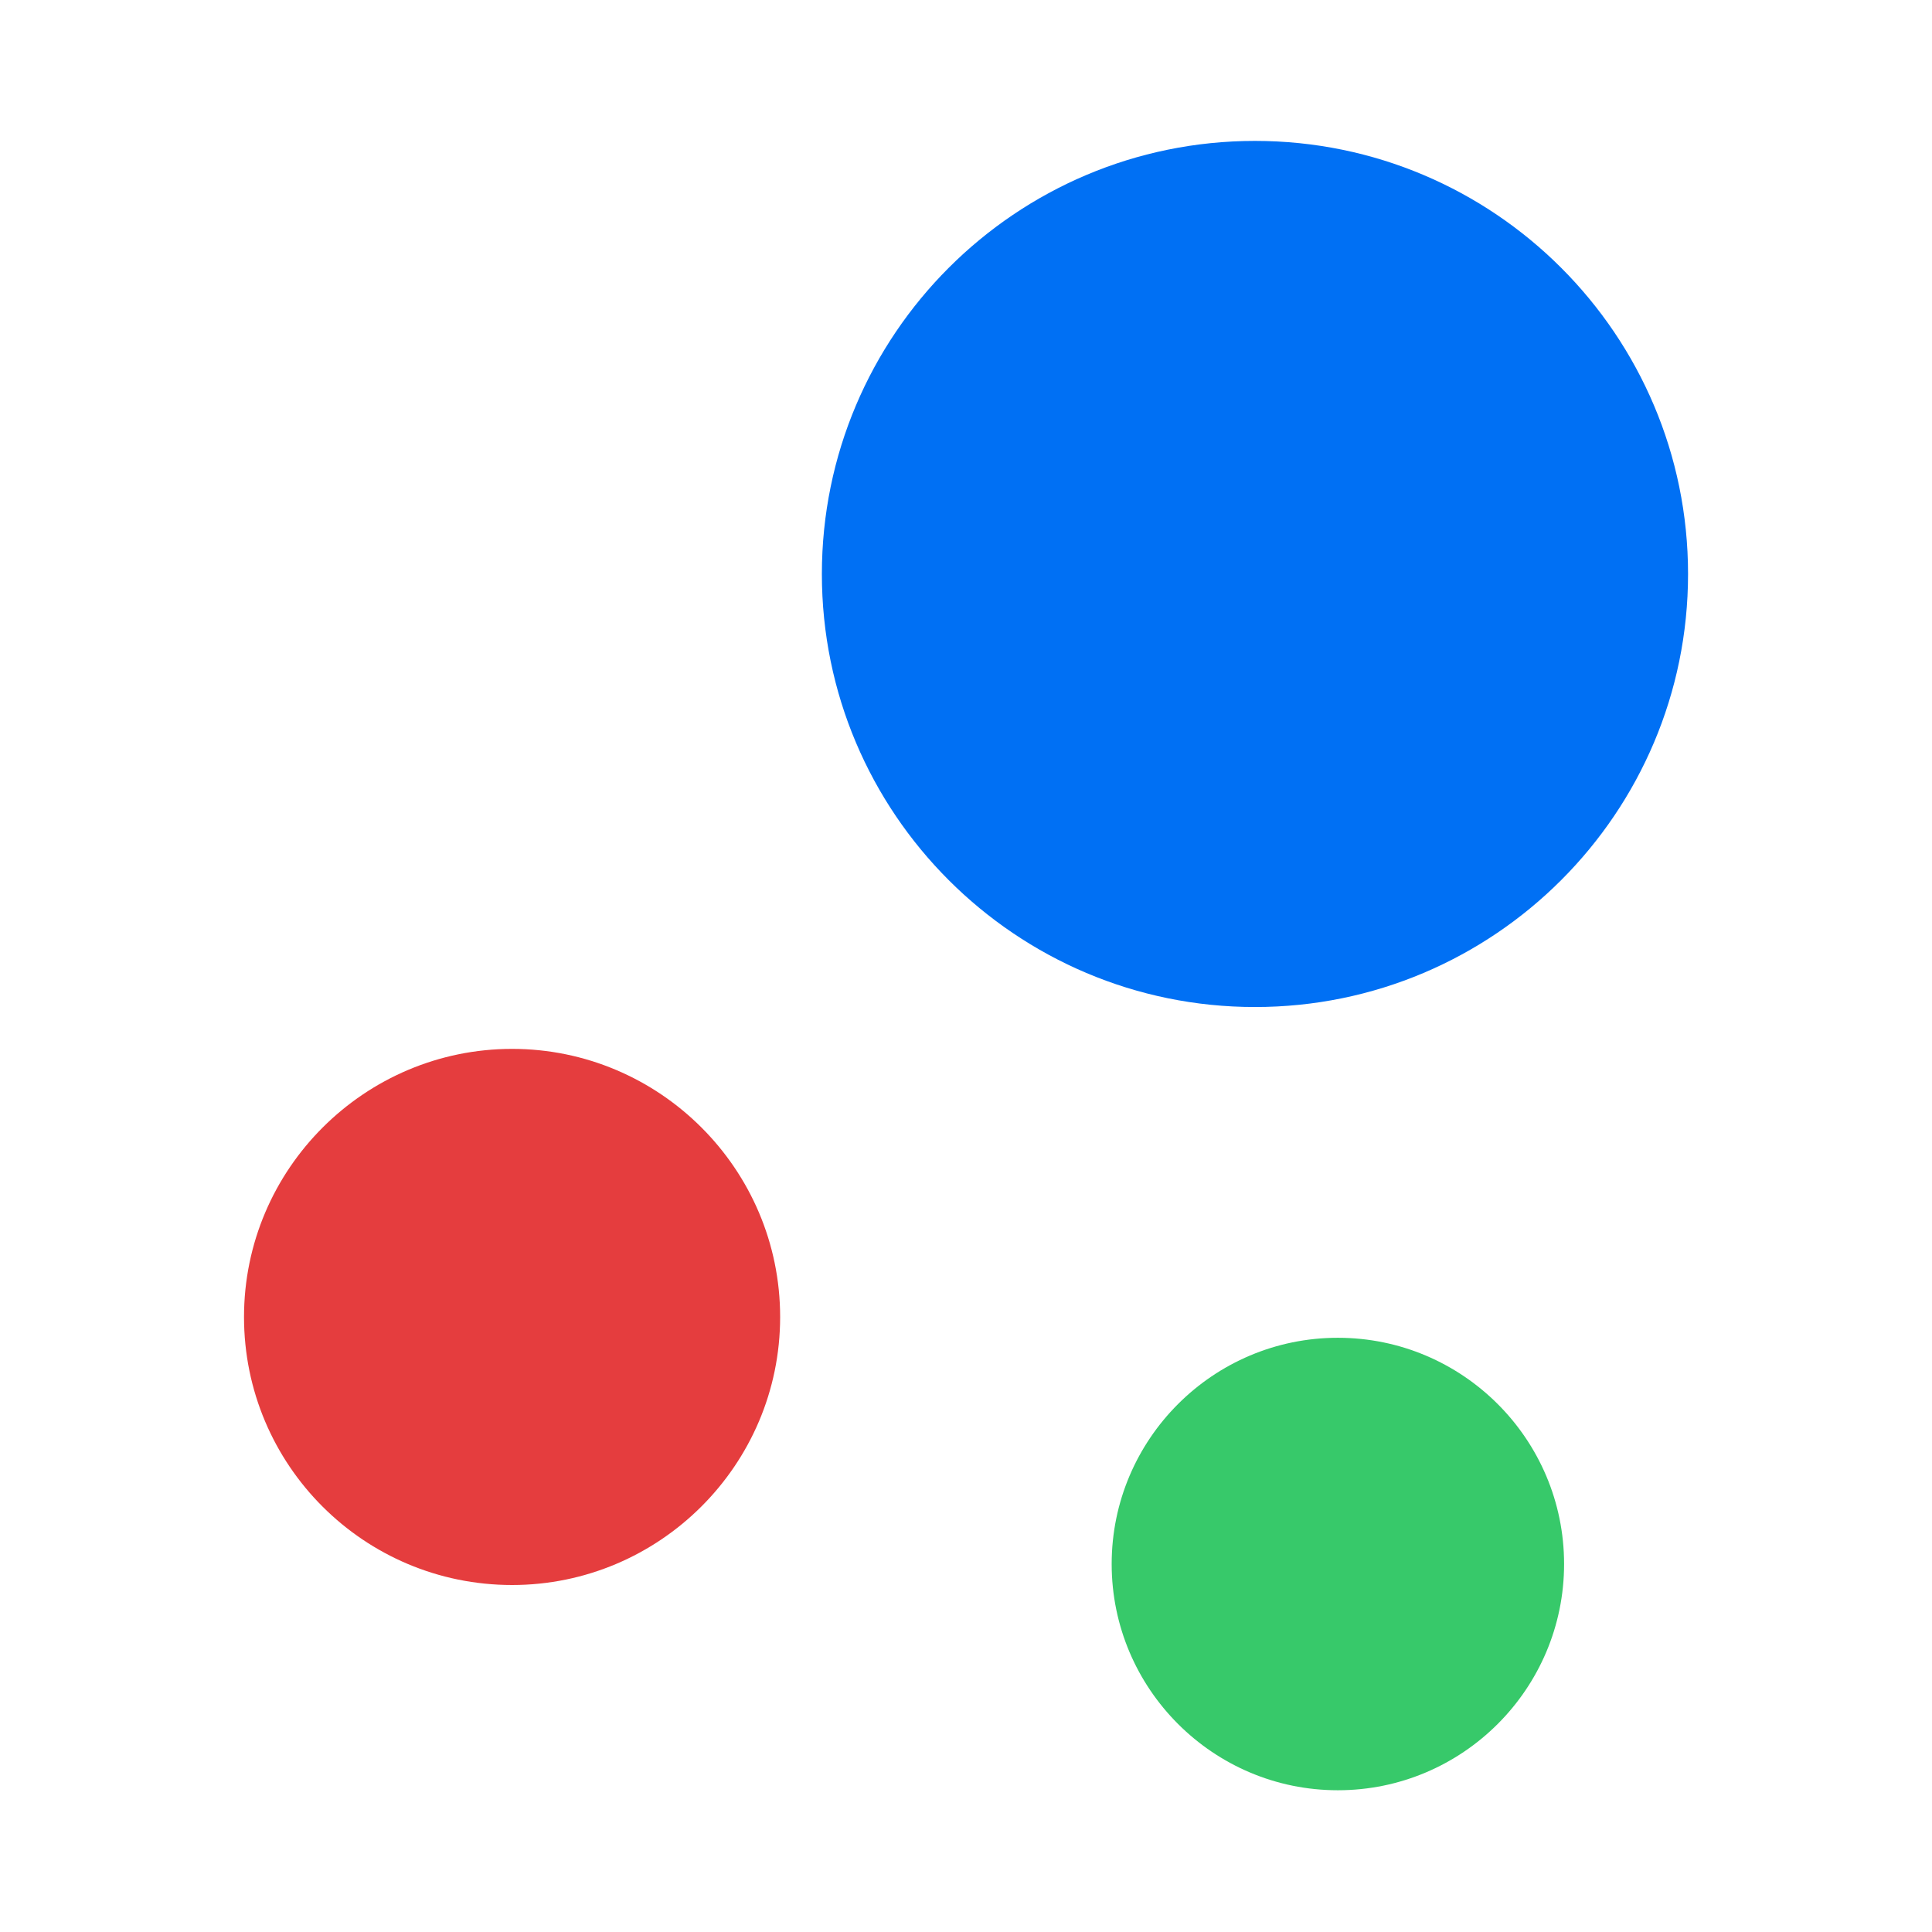
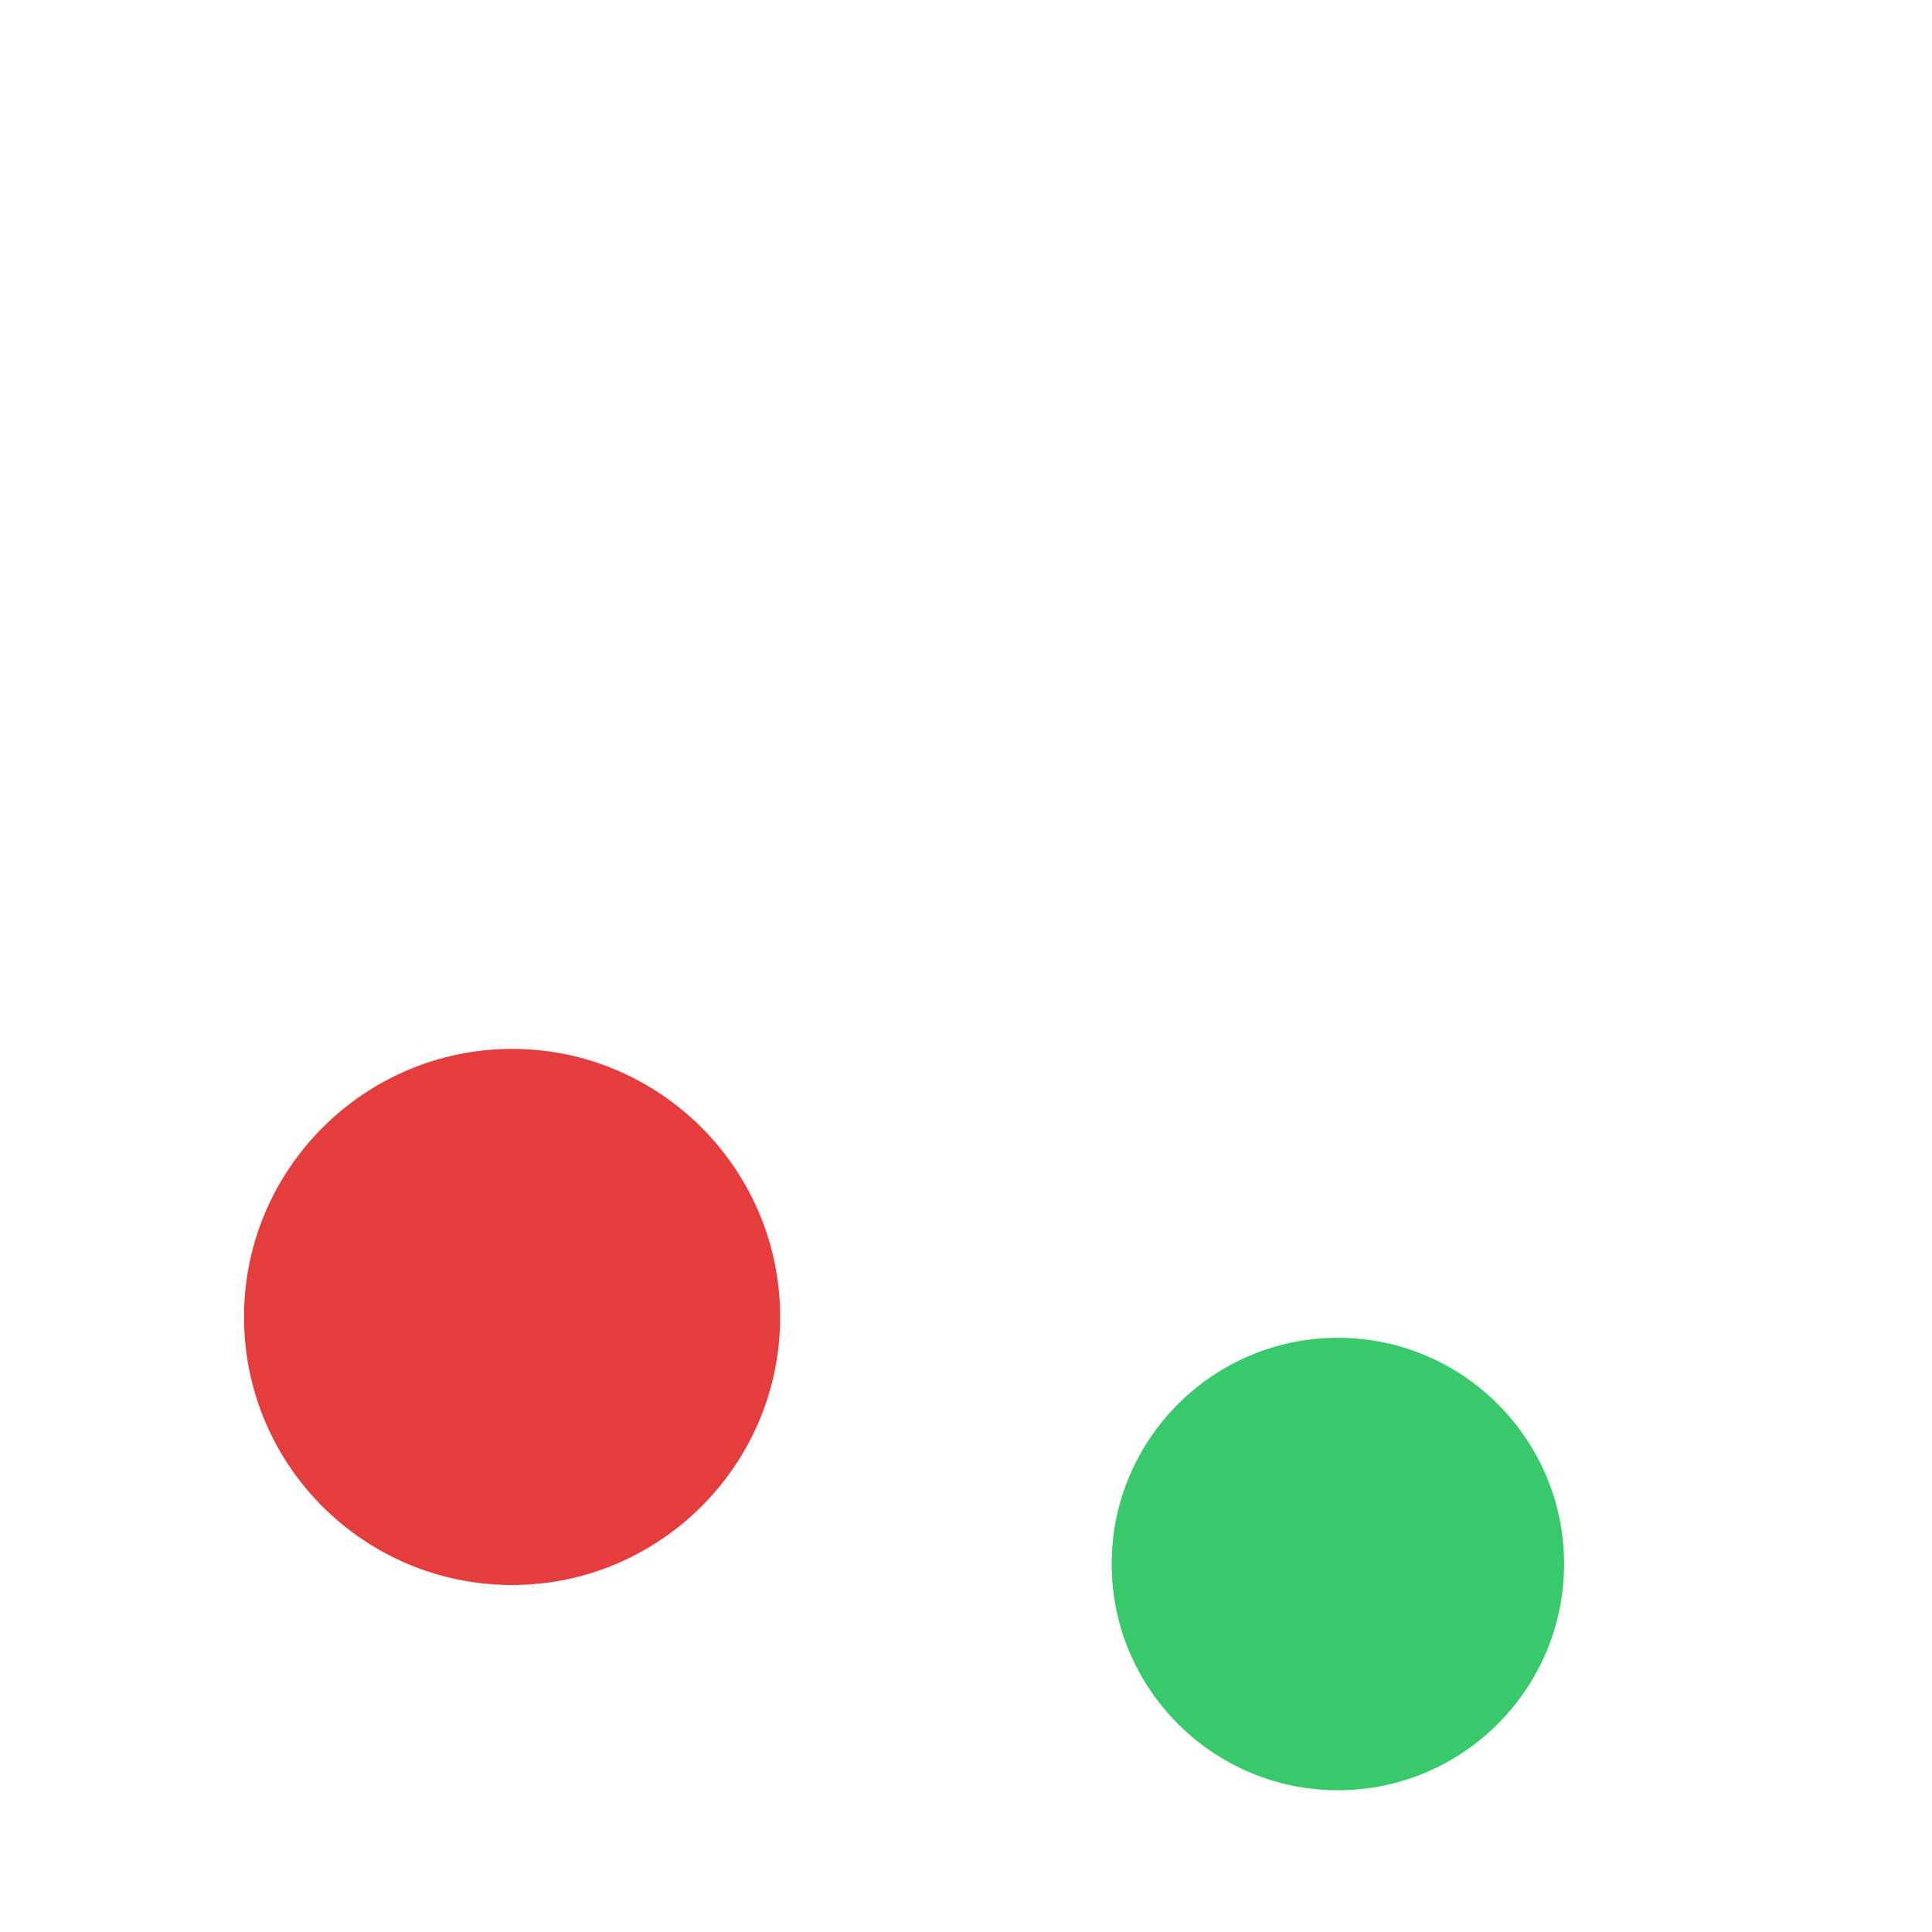
<svg xmlns="http://www.w3.org/2000/svg" width="30" height="30" viewBox="0 0 30 30" fill="none">
-   <path d="M19.487 2.188C15.774 2.188 12.762 5.2 12.762 8.913C12.762 12.625 15.774 15.637 19.487 15.637C23.199 15.637 26.212 12.625 26.212 8.913C26.212 5.2 23.199 2.188 19.487 2.188Z" fill="#0070F4" />
  <path d="M7.952 16.287C5.664 16.287 3.789 18.15 3.789 20.45C3.789 22.75 5.652 24.612 7.952 24.612C10.239 24.612 12.114 22.75 12.114 20.45C12.114 18.15 10.239 16.287 7.952 16.287Z" fill="#E53D3E" />
  <path d="M20.774 20.773C18.837 20.773 17.262 22.348 17.262 24.286C17.262 26.223 18.837 27.799 20.774 27.799C22.712 27.799 24.287 26.223 24.287 24.286C24.287 22.348 22.712 20.773 20.774 20.773Z" fill="#37C96A" />
</svg>